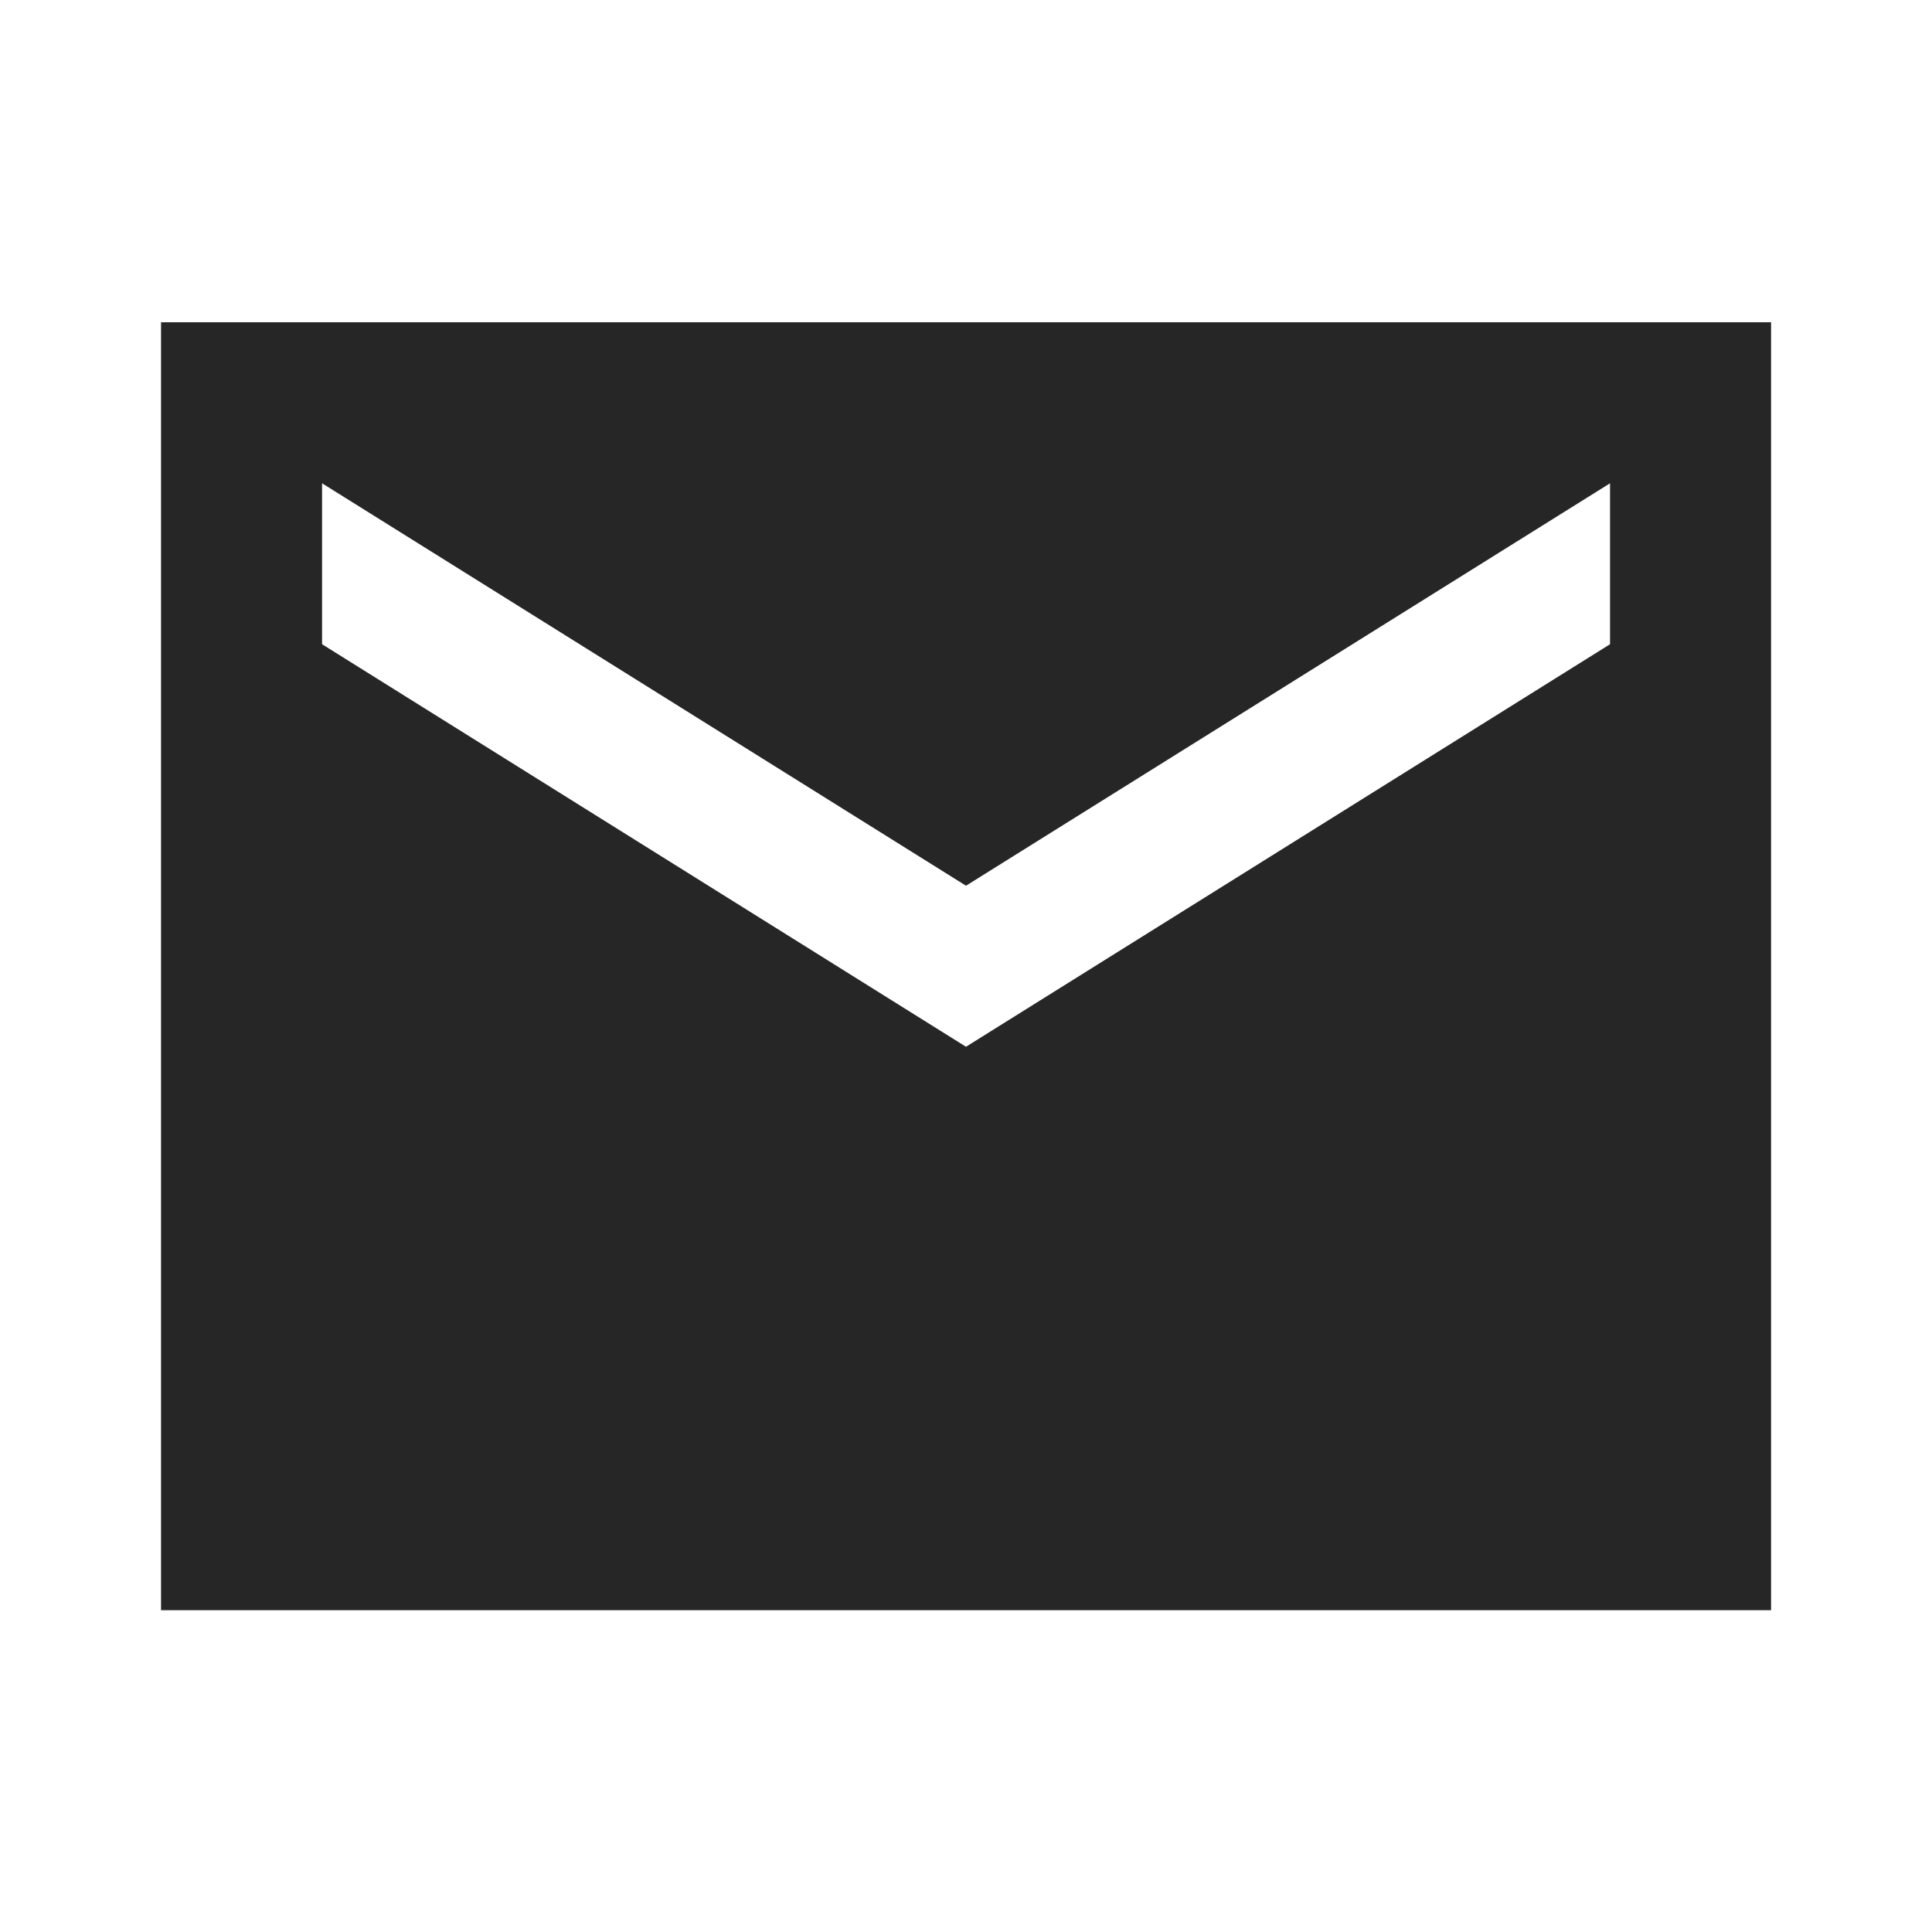
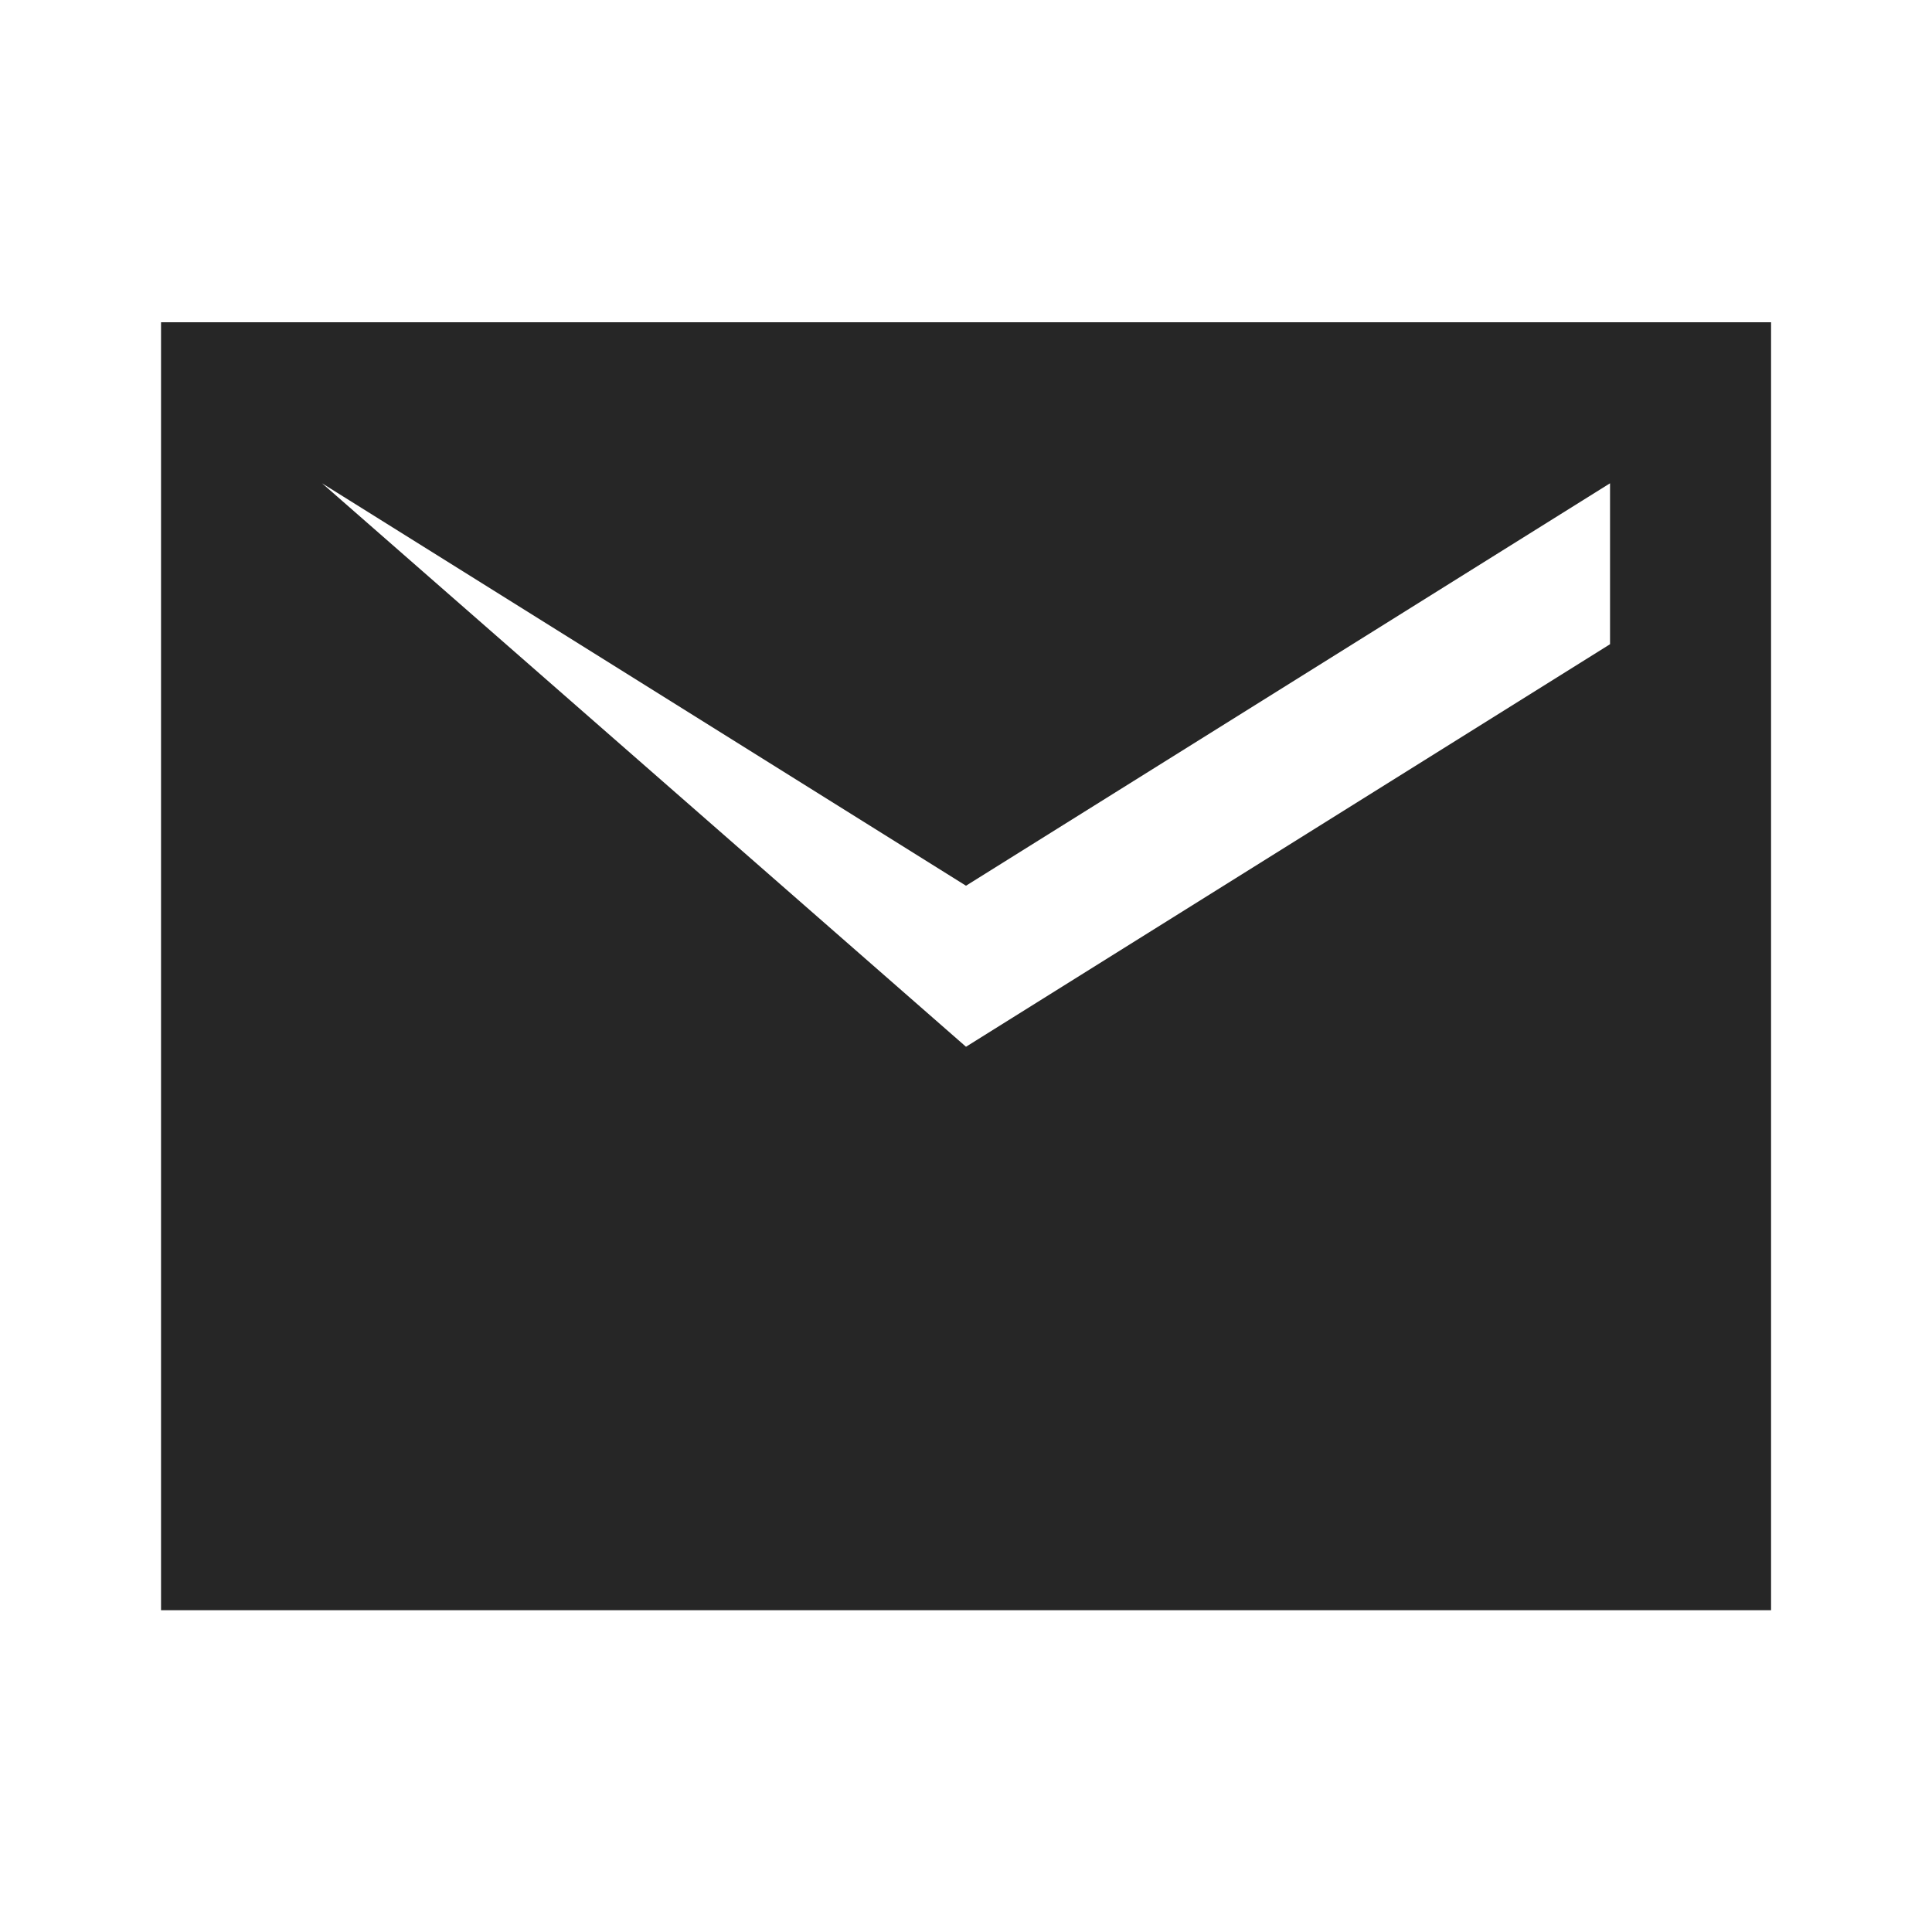
<svg xmlns="http://www.w3.org/2000/svg" width="20" height="20" viewBox="0 0 20 20" fill="none">
  <g id="Icon">
-     <path id="Vector" d="M1.667 16.669V3.336H18.334V16.669H1.667ZM10 10.836L16.667 6.669V5.003L10 9.169L3.334 5.003V6.669L10 10.836Z" fill="#262626" />
+     <path id="Vector" d="M1.667 16.669V3.336H18.334V16.669H1.667ZM10 10.836L16.667 6.669V5.003L10 9.169L3.334 5.003L10 10.836Z" fill="#262626" />
  </g>
</svg>